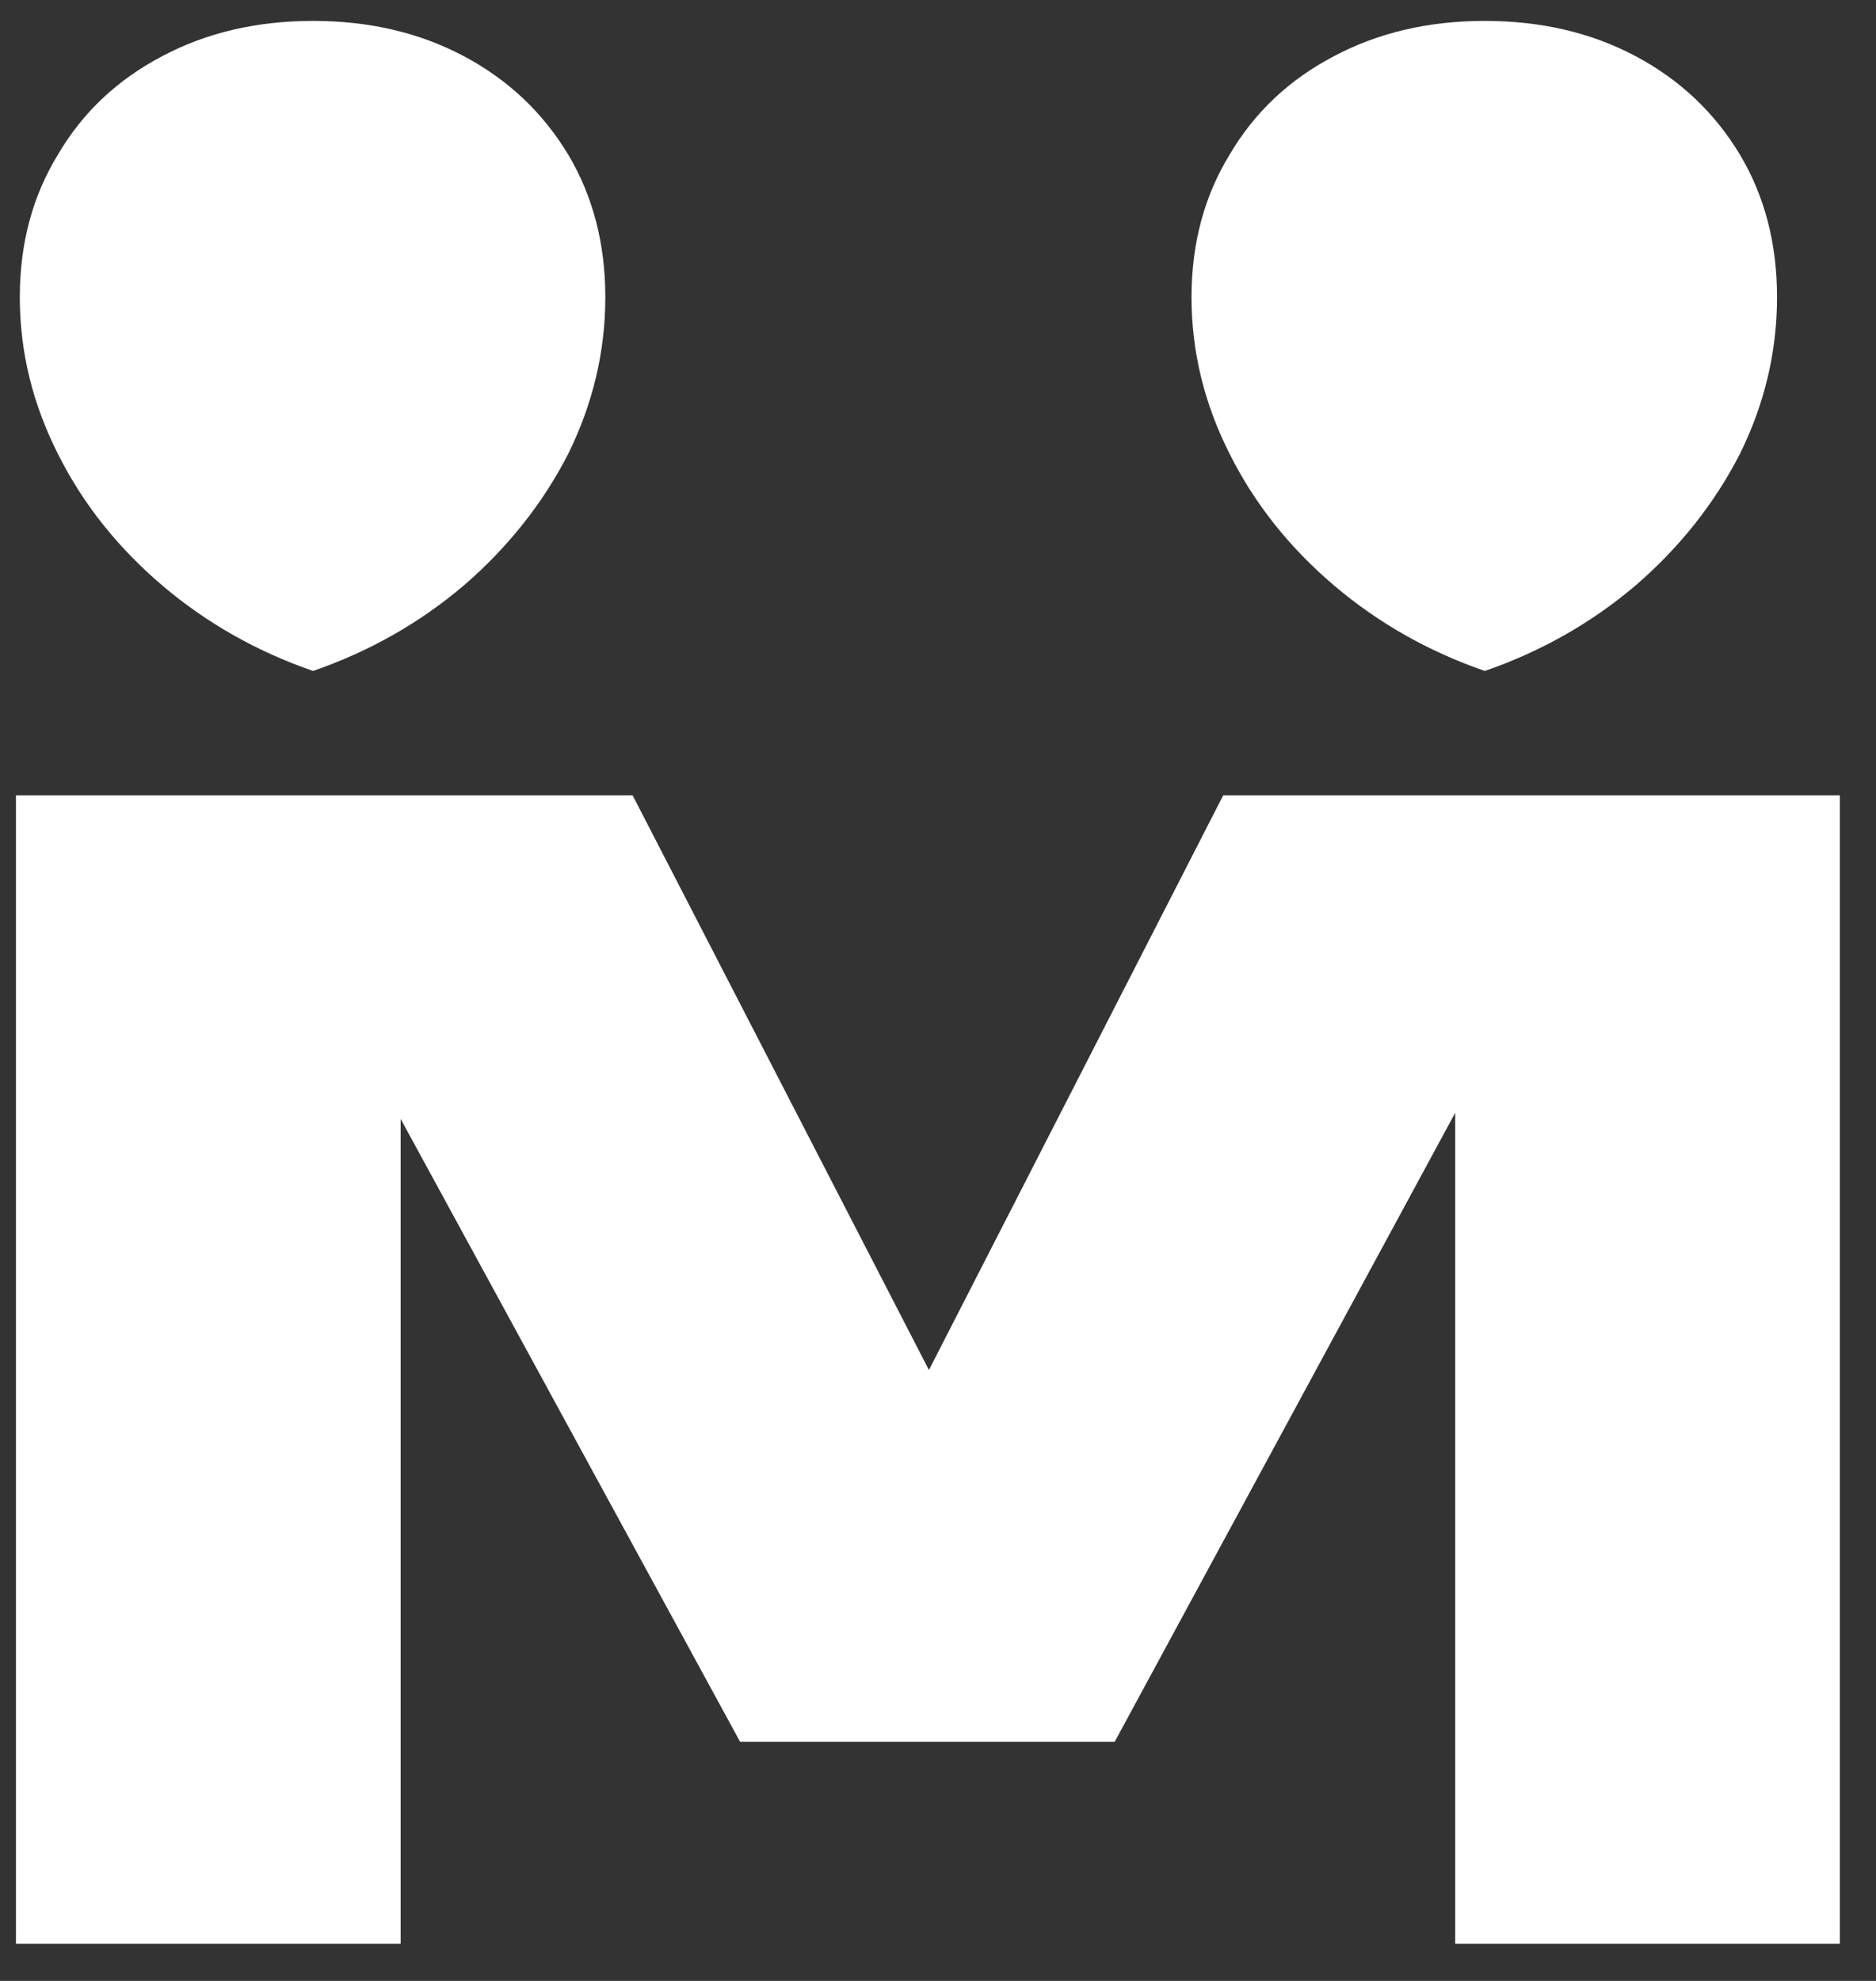
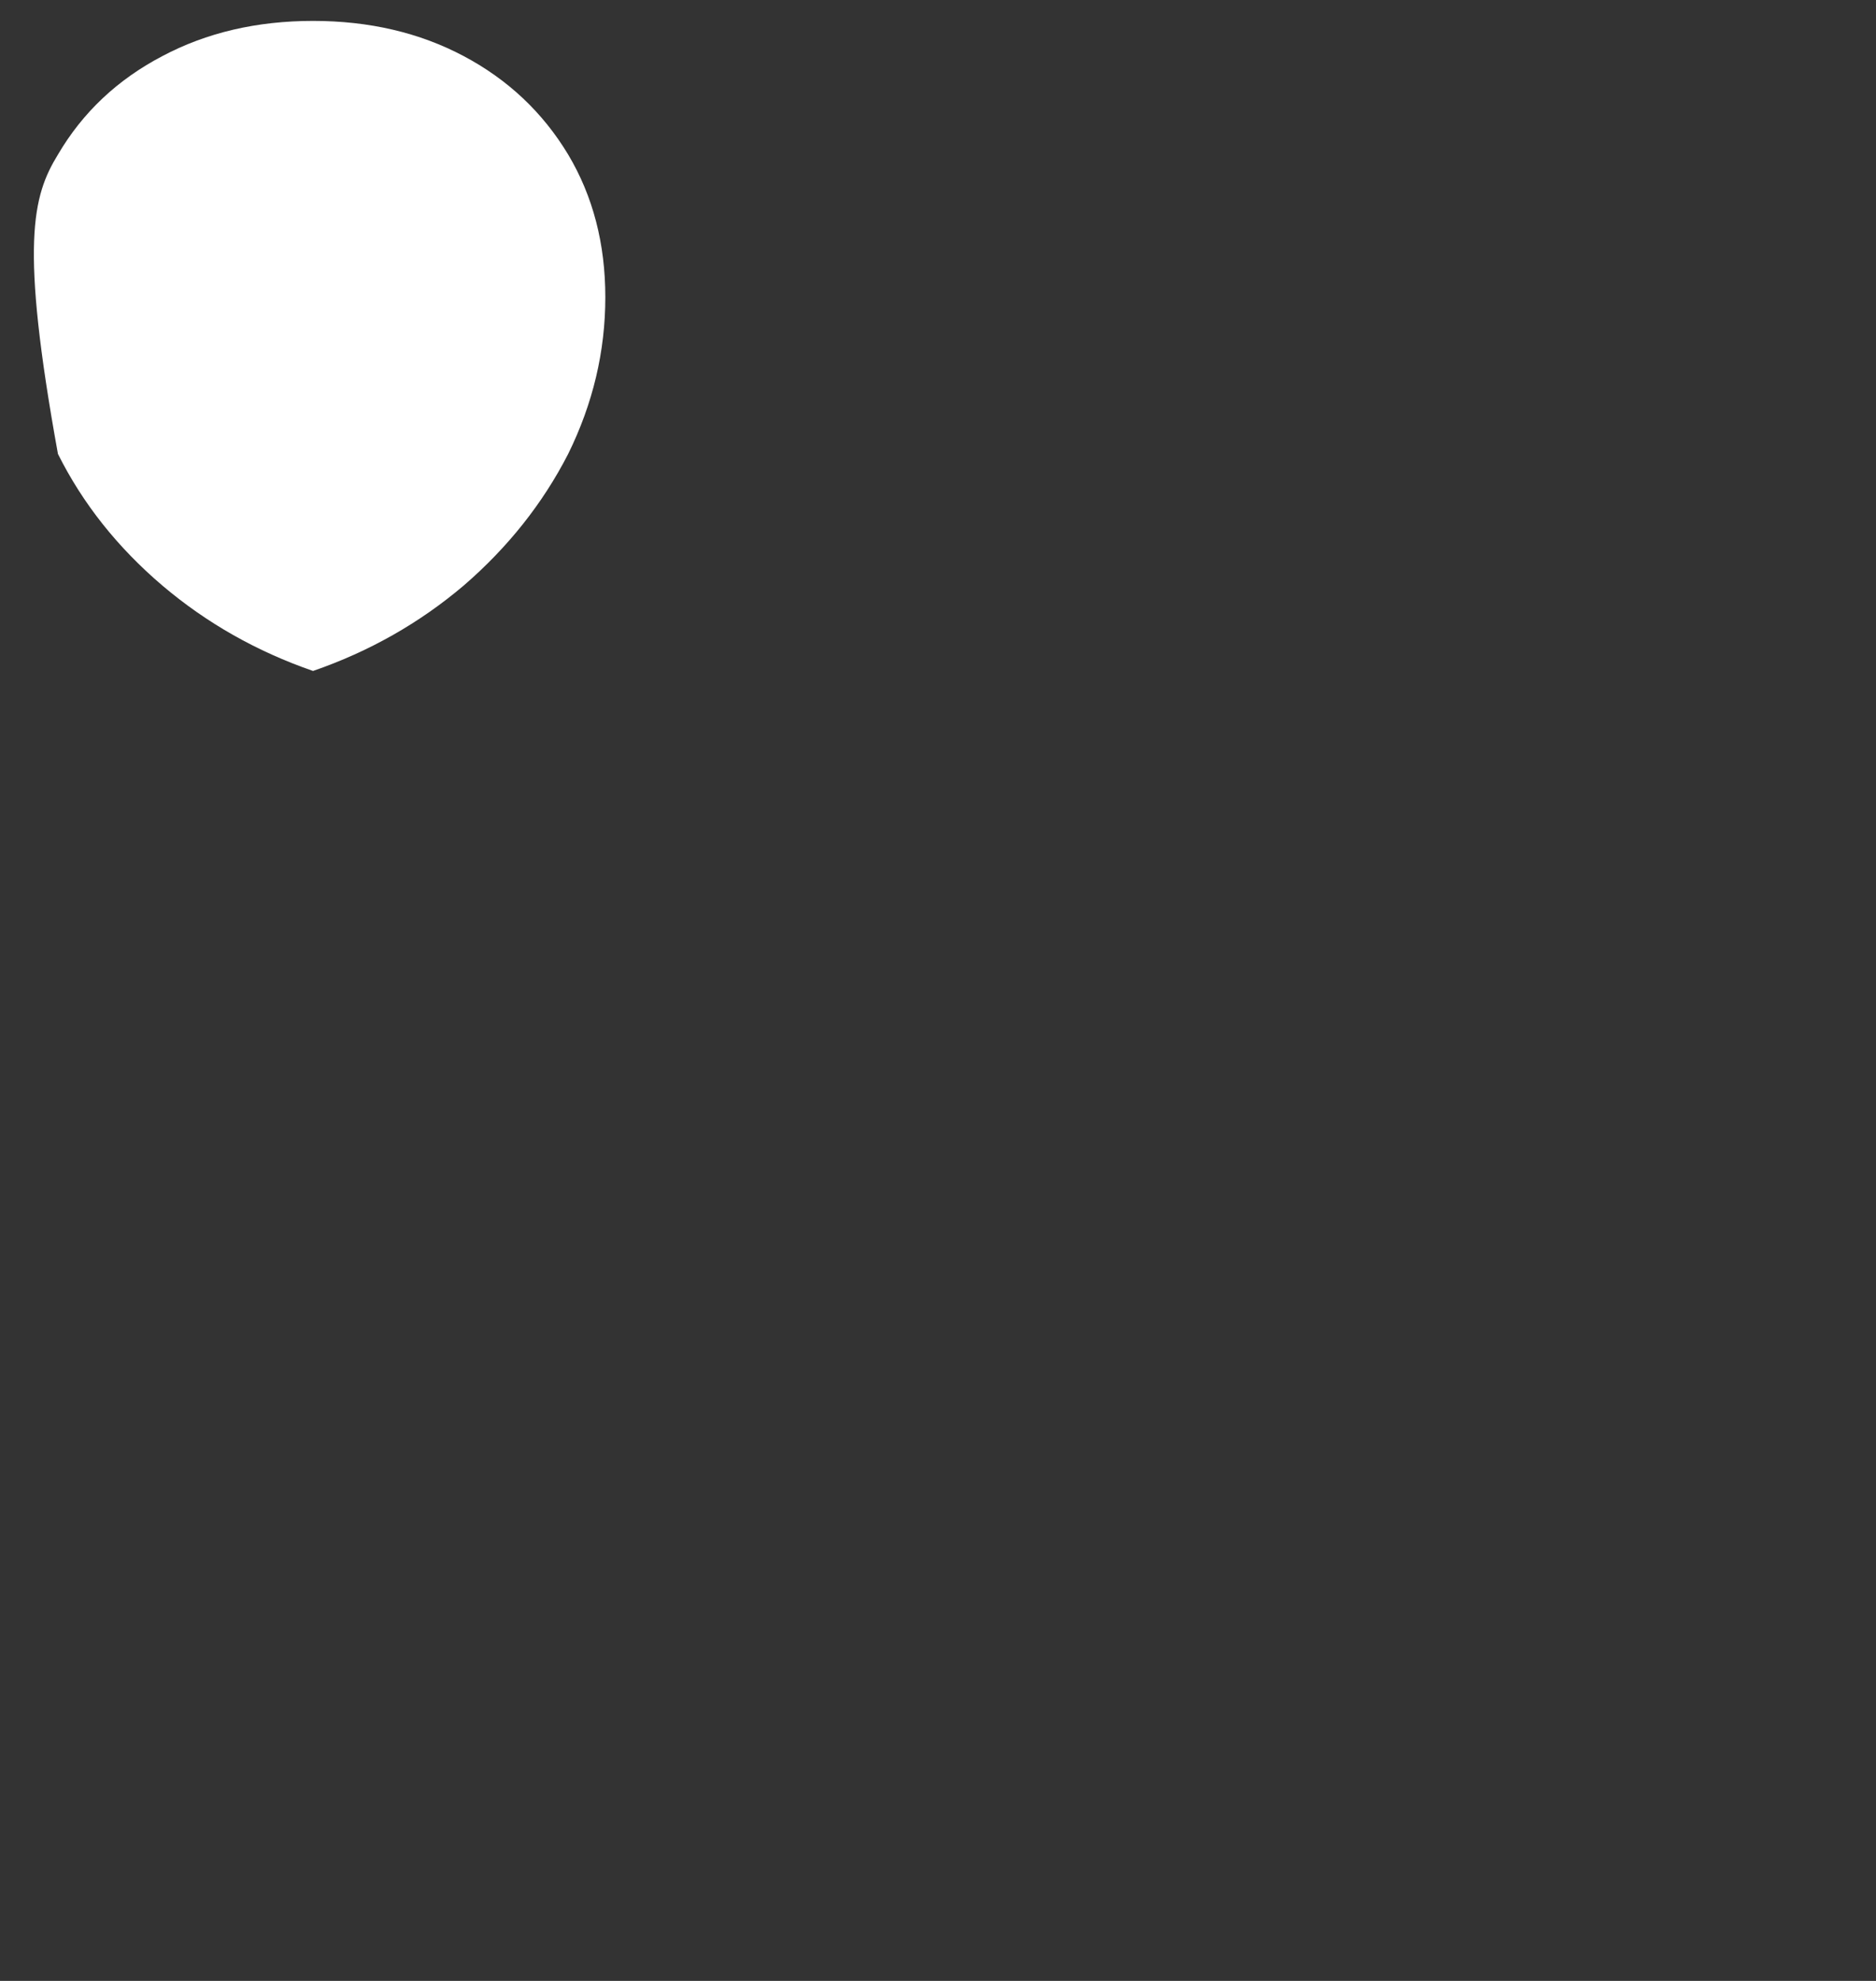
<svg xmlns="http://www.w3.org/2000/svg" width="36" height="38" viewBox="0 0 36 38" fill="none">
  <rect x="0" y="0" width="36" height="38" fill="#333333" stroke="none" />
-   <path d="M17.826 26.281L23.473 15.257H35.306V37.286H27.925V21.347L21.391 33.412H14.202L7.688 21.463V37.286H0.306V15.257H12.14L17.826 26.281Z" fill="white" />
-   <path d="M10.903 2.965C11.378 3.761 11.616 4.674 11.616 5.701C11.616 6.742 11.378 7.744 10.903 8.708C10.415 9.659 9.746 10.501 8.898 11.233C8.05 11.952 7.087 12.498 6.007 12.871C4.928 12.498 3.964 11.952 3.116 11.233C2.256 10.501 1.587 9.659 1.112 8.708C0.624 7.744 0.38 6.742 0.38 5.701C0.38 4.674 0.624 3.761 1.112 2.965C1.587 2.155 2.256 1.526 3.116 1.076C3.964 0.626 4.928 0.401 6.007 0.401C7.087 0.401 8.05 0.626 8.898 1.076C9.746 1.526 10.415 2.155 10.903 2.965Z" fill="white" />
-   <path d="M33.388 2.965C33.864 3.761 34.101 4.674 34.101 5.701C34.101 6.742 33.864 7.744 33.388 8.708C32.9 9.659 32.232 10.501 31.384 11.233C30.536 11.952 29.572 12.498 28.493 12.871C27.413 12.498 26.45 11.952 25.602 11.233C24.741 10.501 24.073 9.659 23.597 8.708C23.109 7.744 22.865 6.742 22.865 5.701C22.865 4.674 23.109 3.761 23.597 2.965C24.073 2.155 24.741 1.526 25.602 1.076C26.45 0.626 27.413 0.401 28.493 0.401C29.572 0.401 30.536 0.626 31.384 1.076C32.232 1.526 32.9 2.155 33.388 2.965Z" fill="white" />
+   <path d="M10.903 2.965C11.378 3.761 11.616 4.674 11.616 5.701C11.616 6.742 11.378 7.744 10.903 8.708C10.415 9.659 9.746 10.501 8.898 11.233C8.05 11.952 7.087 12.498 6.007 12.871C4.928 12.498 3.964 11.952 3.116 11.233C2.256 10.501 1.587 9.659 1.112 8.708C0.38 4.674 0.624 3.761 1.112 2.965C1.587 2.155 2.256 1.526 3.116 1.076C3.964 0.626 4.928 0.401 6.007 0.401C7.087 0.401 8.05 0.626 8.898 1.076C9.746 1.526 10.415 2.155 10.903 2.965Z" fill="white" />
</svg>